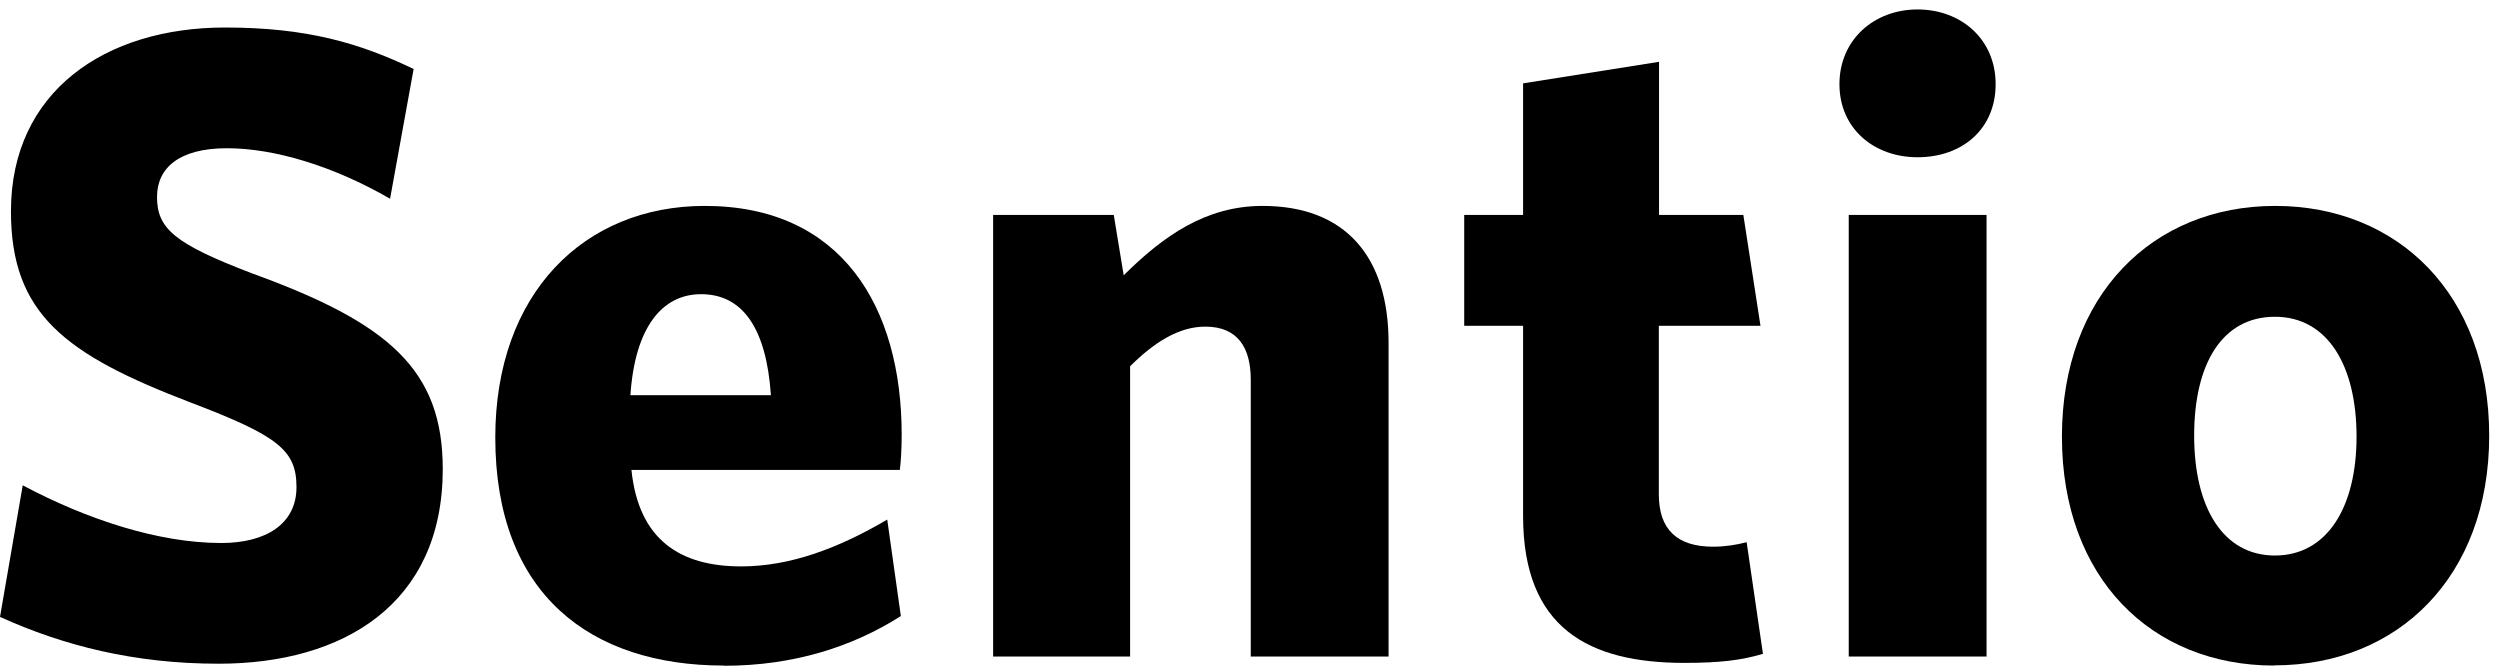
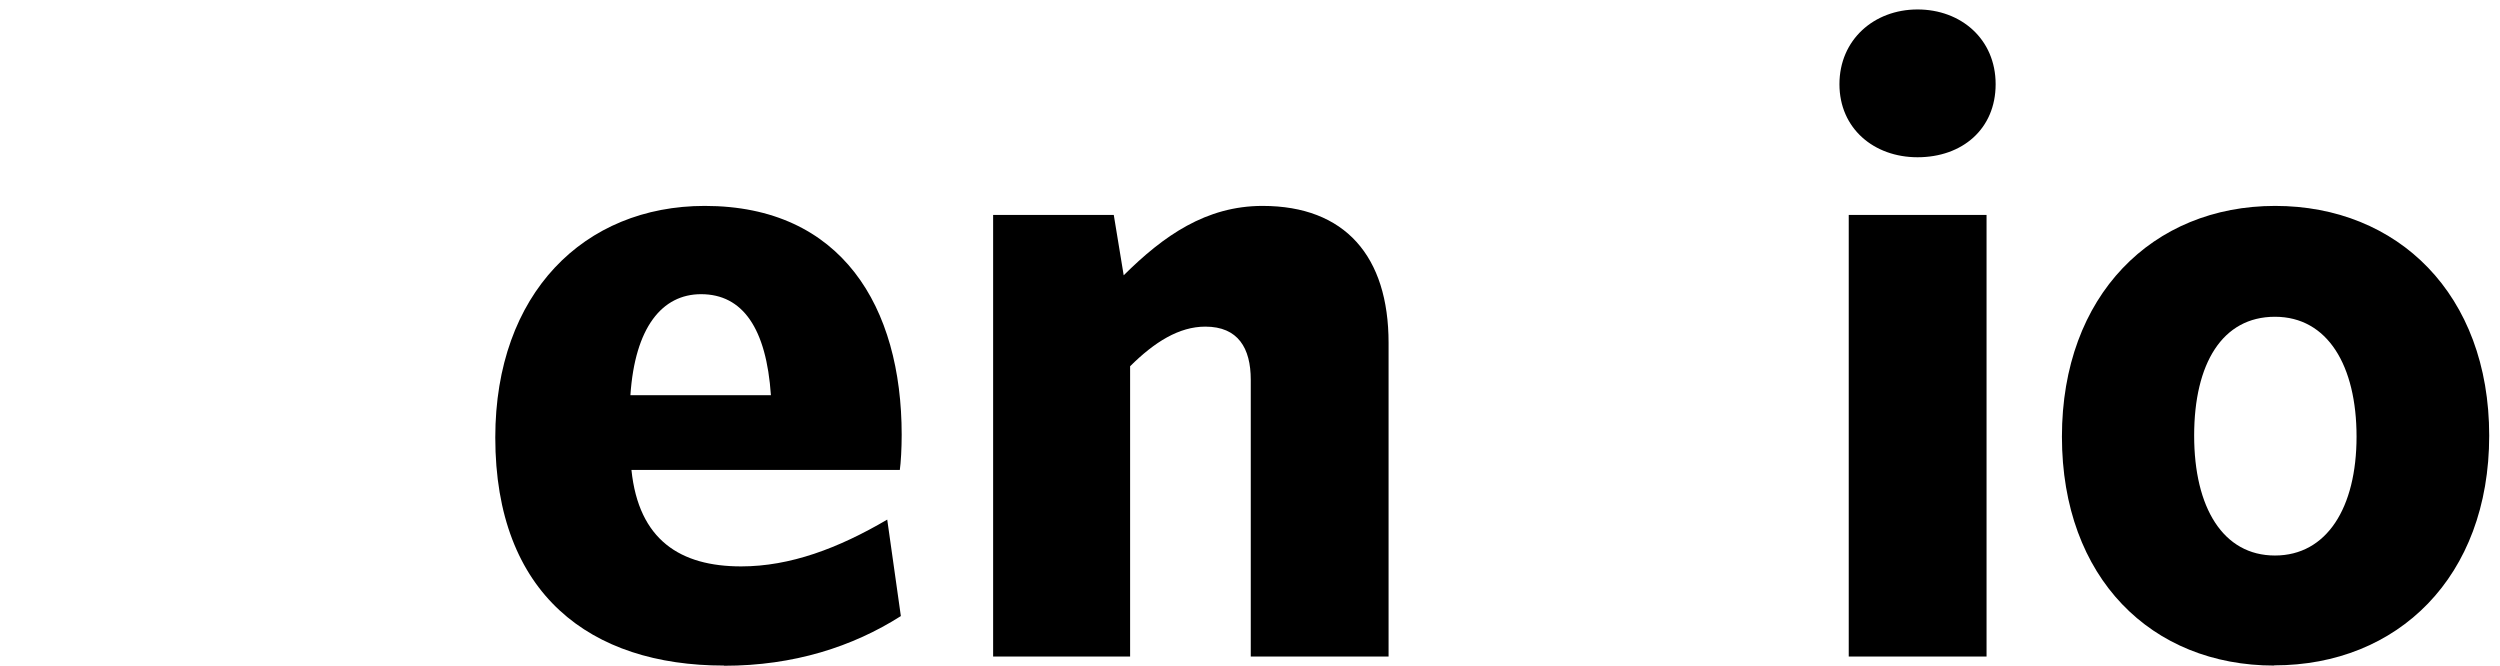
<svg xmlns="http://www.w3.org/2000/svg" width="184" height="49" viewBox="0 0 184 49" fill="none">
-   <path d="M16.088 48.849C9.884 48.849 4.668 47.519 0 45.404L1.673 35.719C6.417 38.242 11.678 39.965 16.286 39.965C19.555 39.965 21.821 38.575 21.821 35.855C21.821 33.135 20.483 32.078 14.005 29.615C4.805 26.094 0.806 23.118 0.806 15.548C0.806 6.739 7.74 2.025 16.56 2.025C22.566 2.025 26.444 3.159 30.443 5.077L28.71 14.627C24.574 12.239 20.224 10.91 16.697 10.91C13.169 10.91 11.557 12.375 11.557 14.491C11.557 16.817 12.819 17.935 18.567 20.126C28.649 23.783 32.587 27.228 32.587 34.525C32.587 44.467 25.243 48.849 16.104 48.849H16.088Z" fill="black" />
  <path d="M53.271 48.985C43.463 48.985 36.453 43.742 36.453 32.199C36.453 21.592 42.992 15.155 51.872 15.155C61.954 15.155 66.364 22.589 66.364 32.002C66.364 32.999 66.303 34.057 66.227 34.586H46.474C47.006 39.753 50.078 41.687 54.549 41.687C58.153 41.687 61.696 40.358 65.3 38.242L66.303 45.343C62.76 47.595 58.426 49 53.287 49L53.271 48.985ZM46.398 29.086H56.739C56.404 24.175 54.67 21.652 51.599 21.652C48.725 21.652 46.733 24.1 46.398 29.086Z" fill="black" />
  <path d="M92.056 48.32V27.953C92.056 25.626 91.129 24.04 88.711 24.04C86.779 24.04 84.97 25.173 83.176 26.956V48.32H73.094V15.82H81.974L82.704 20.262C85.639 17.346 88.772 15.155 92.923 15.155C99.005 15.155 102.199 18.872 102.199 25.233V48.32H92.056Z" fill="black" />
-   <path d="M123.976 48.789C116.966 48.789 112.099 46.265 112.099 37.97V23.979H107.766V15.82H112.099V6.135L122.105 4.549V15.82H128.31L129.572 23.979H122.09V36.384C122.09 38.968 123.428 40.237 126.089 40.237C126.956 40.237 127.823 40.101 128.553 39.904L129.754 48.124C128.157 48.592 126.622 48.789 123.945 48.789H123.976Z" fill="black" />
  <path d="M141.131 11.574C137.922 11.574 135.383 9.459 135.383 6.196C135.383 2.932 137.922 0.696 141.131 0.696C144.339 0.696 146.879 2.887 146.879 6.196C146.879 9.504 144.415 11.574 141.131 11.574ZM136.067 48.32V15.82H146.21V48.32H136.067Z" fill="black" />
  <path d="M167.375 48.985C158.357 48.985 151.758 42.548 151.758 32.138C151.758 21.728 158.433 15.155 167.451 15.155C176.468 15.155 183.205 21.652 183.205 32.062C183.205 42.473 176.468 48.97 167.39 48.97L167.375 48.985ZM167.436 23.314C163.558 23.314 161.49 26.759 161.49 32.062C161.49 37.366 163.619 40.886 167.436 40.886C171.252 40.886 173.442 37.366 173.442 32.138C173.442 26.91 171.313 23.314 167.436 23.314Z" fill="black" />
</svg>